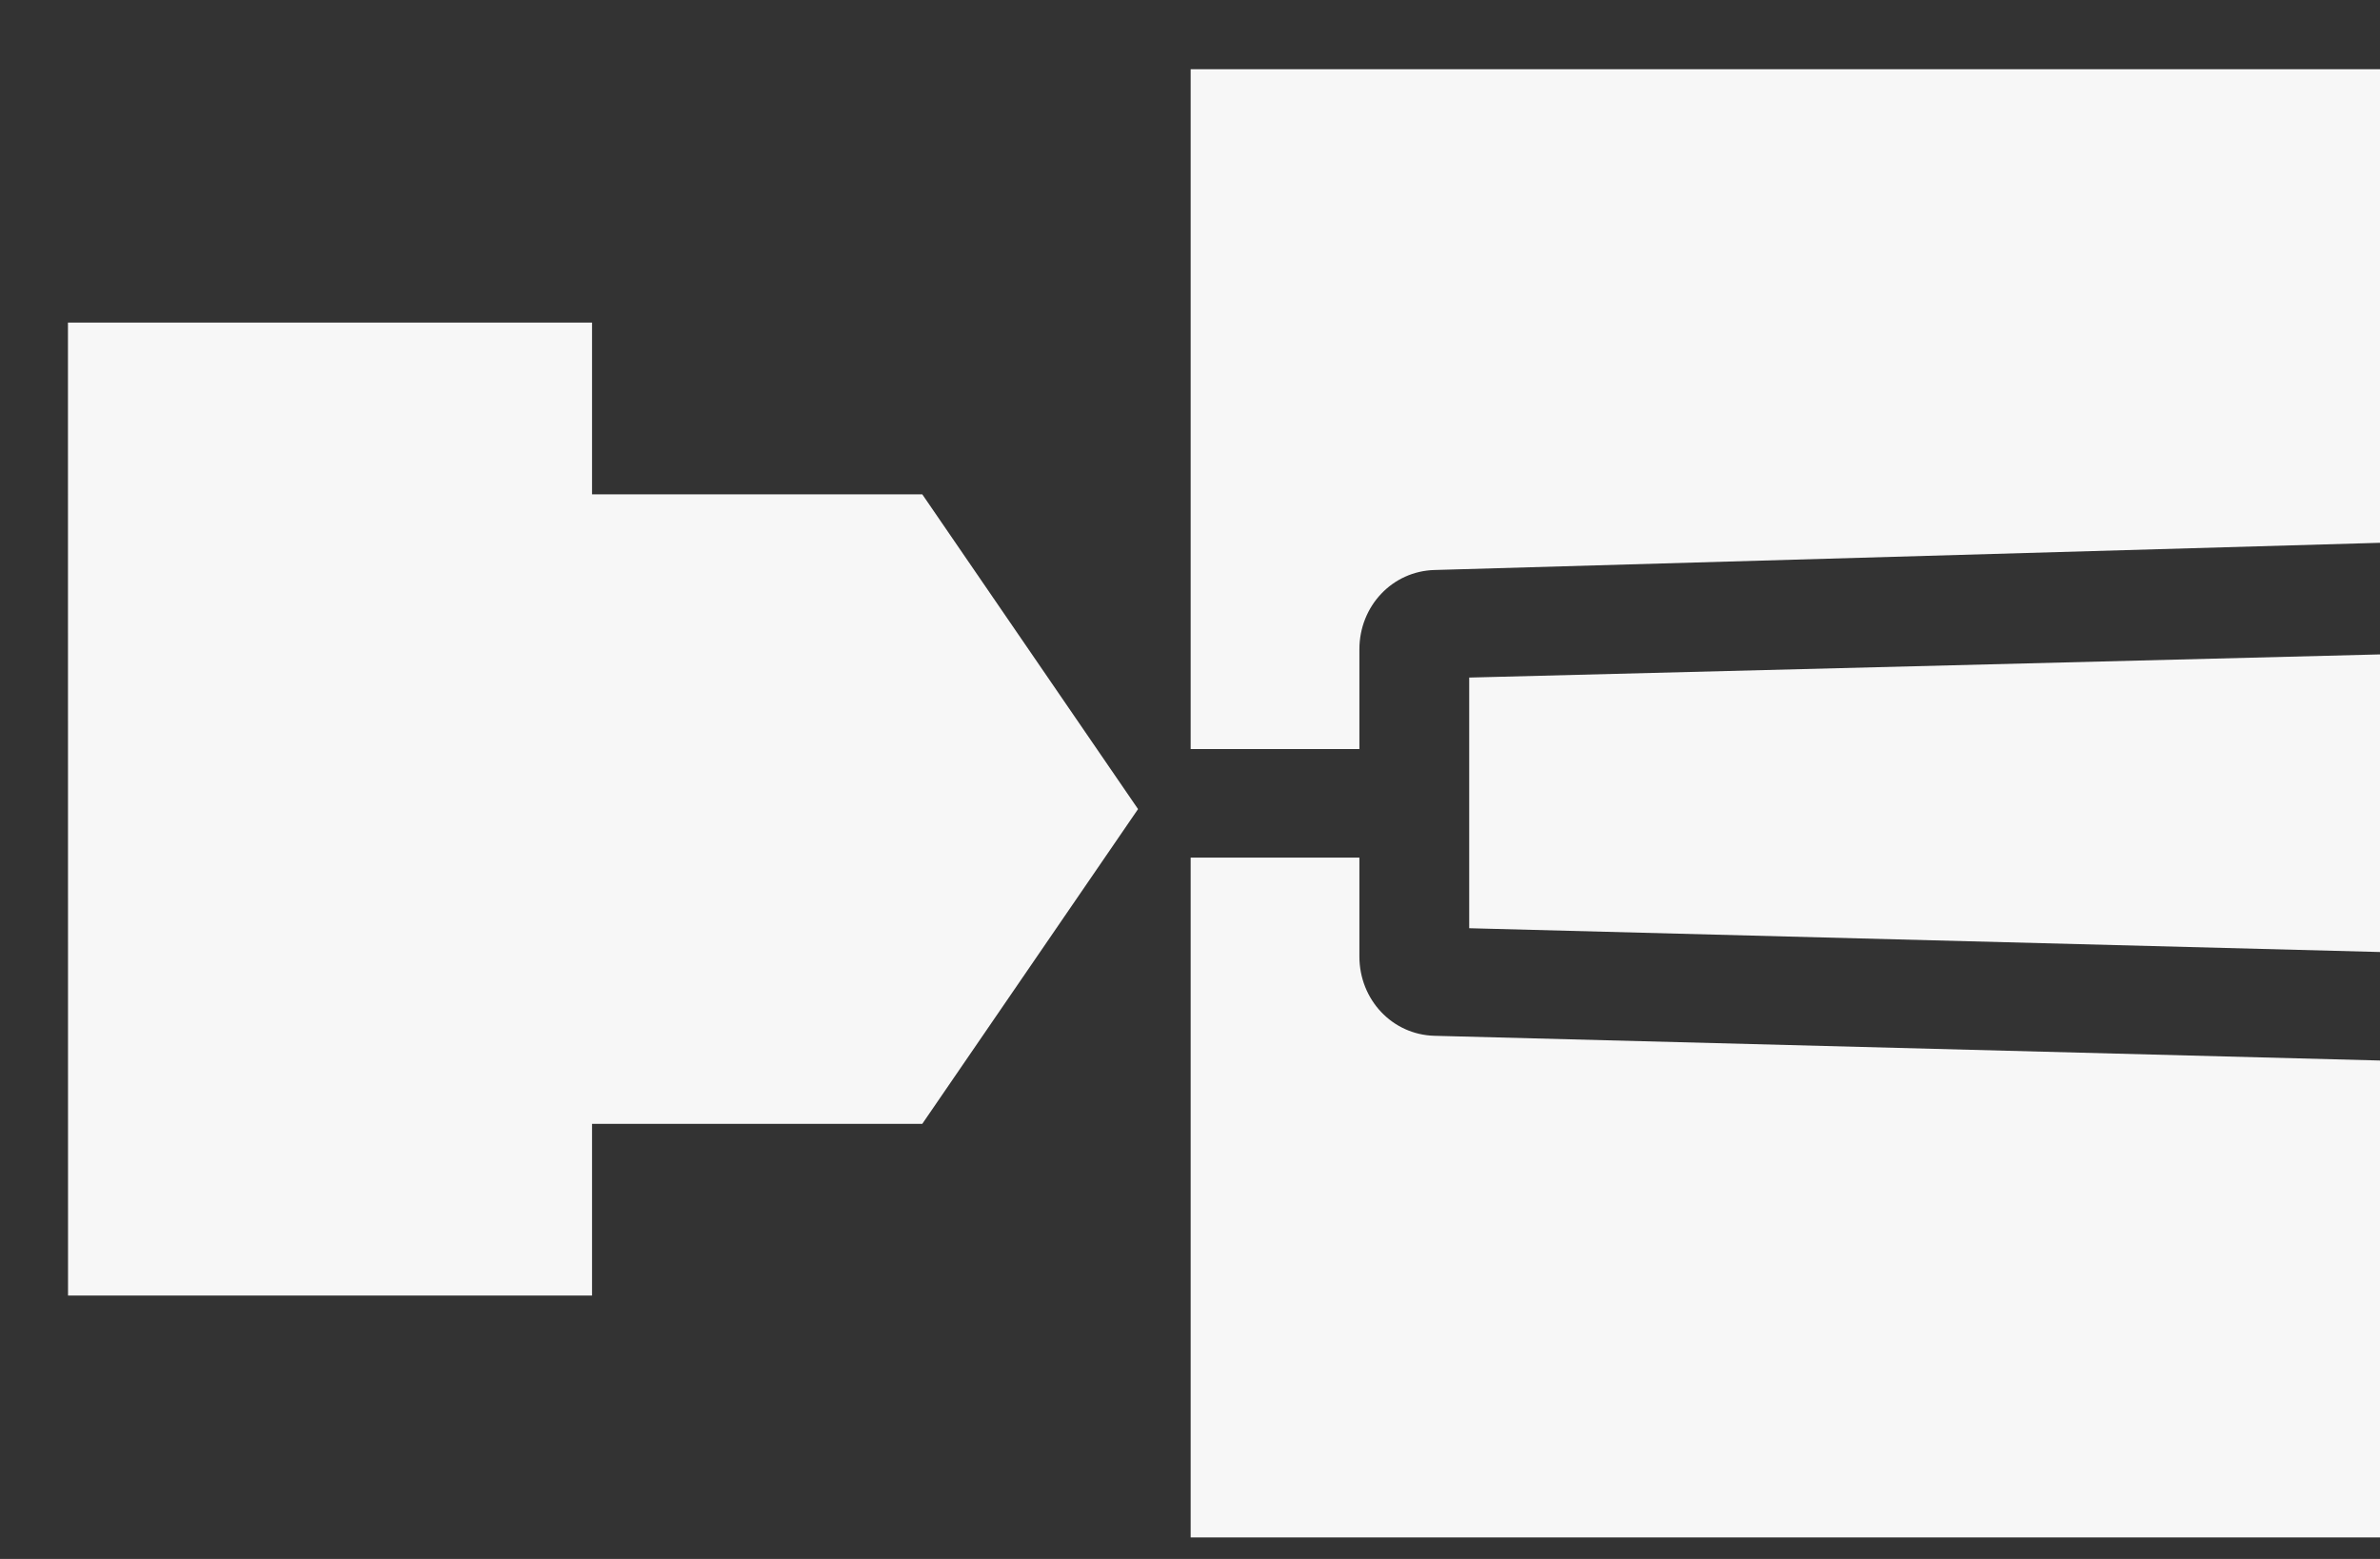
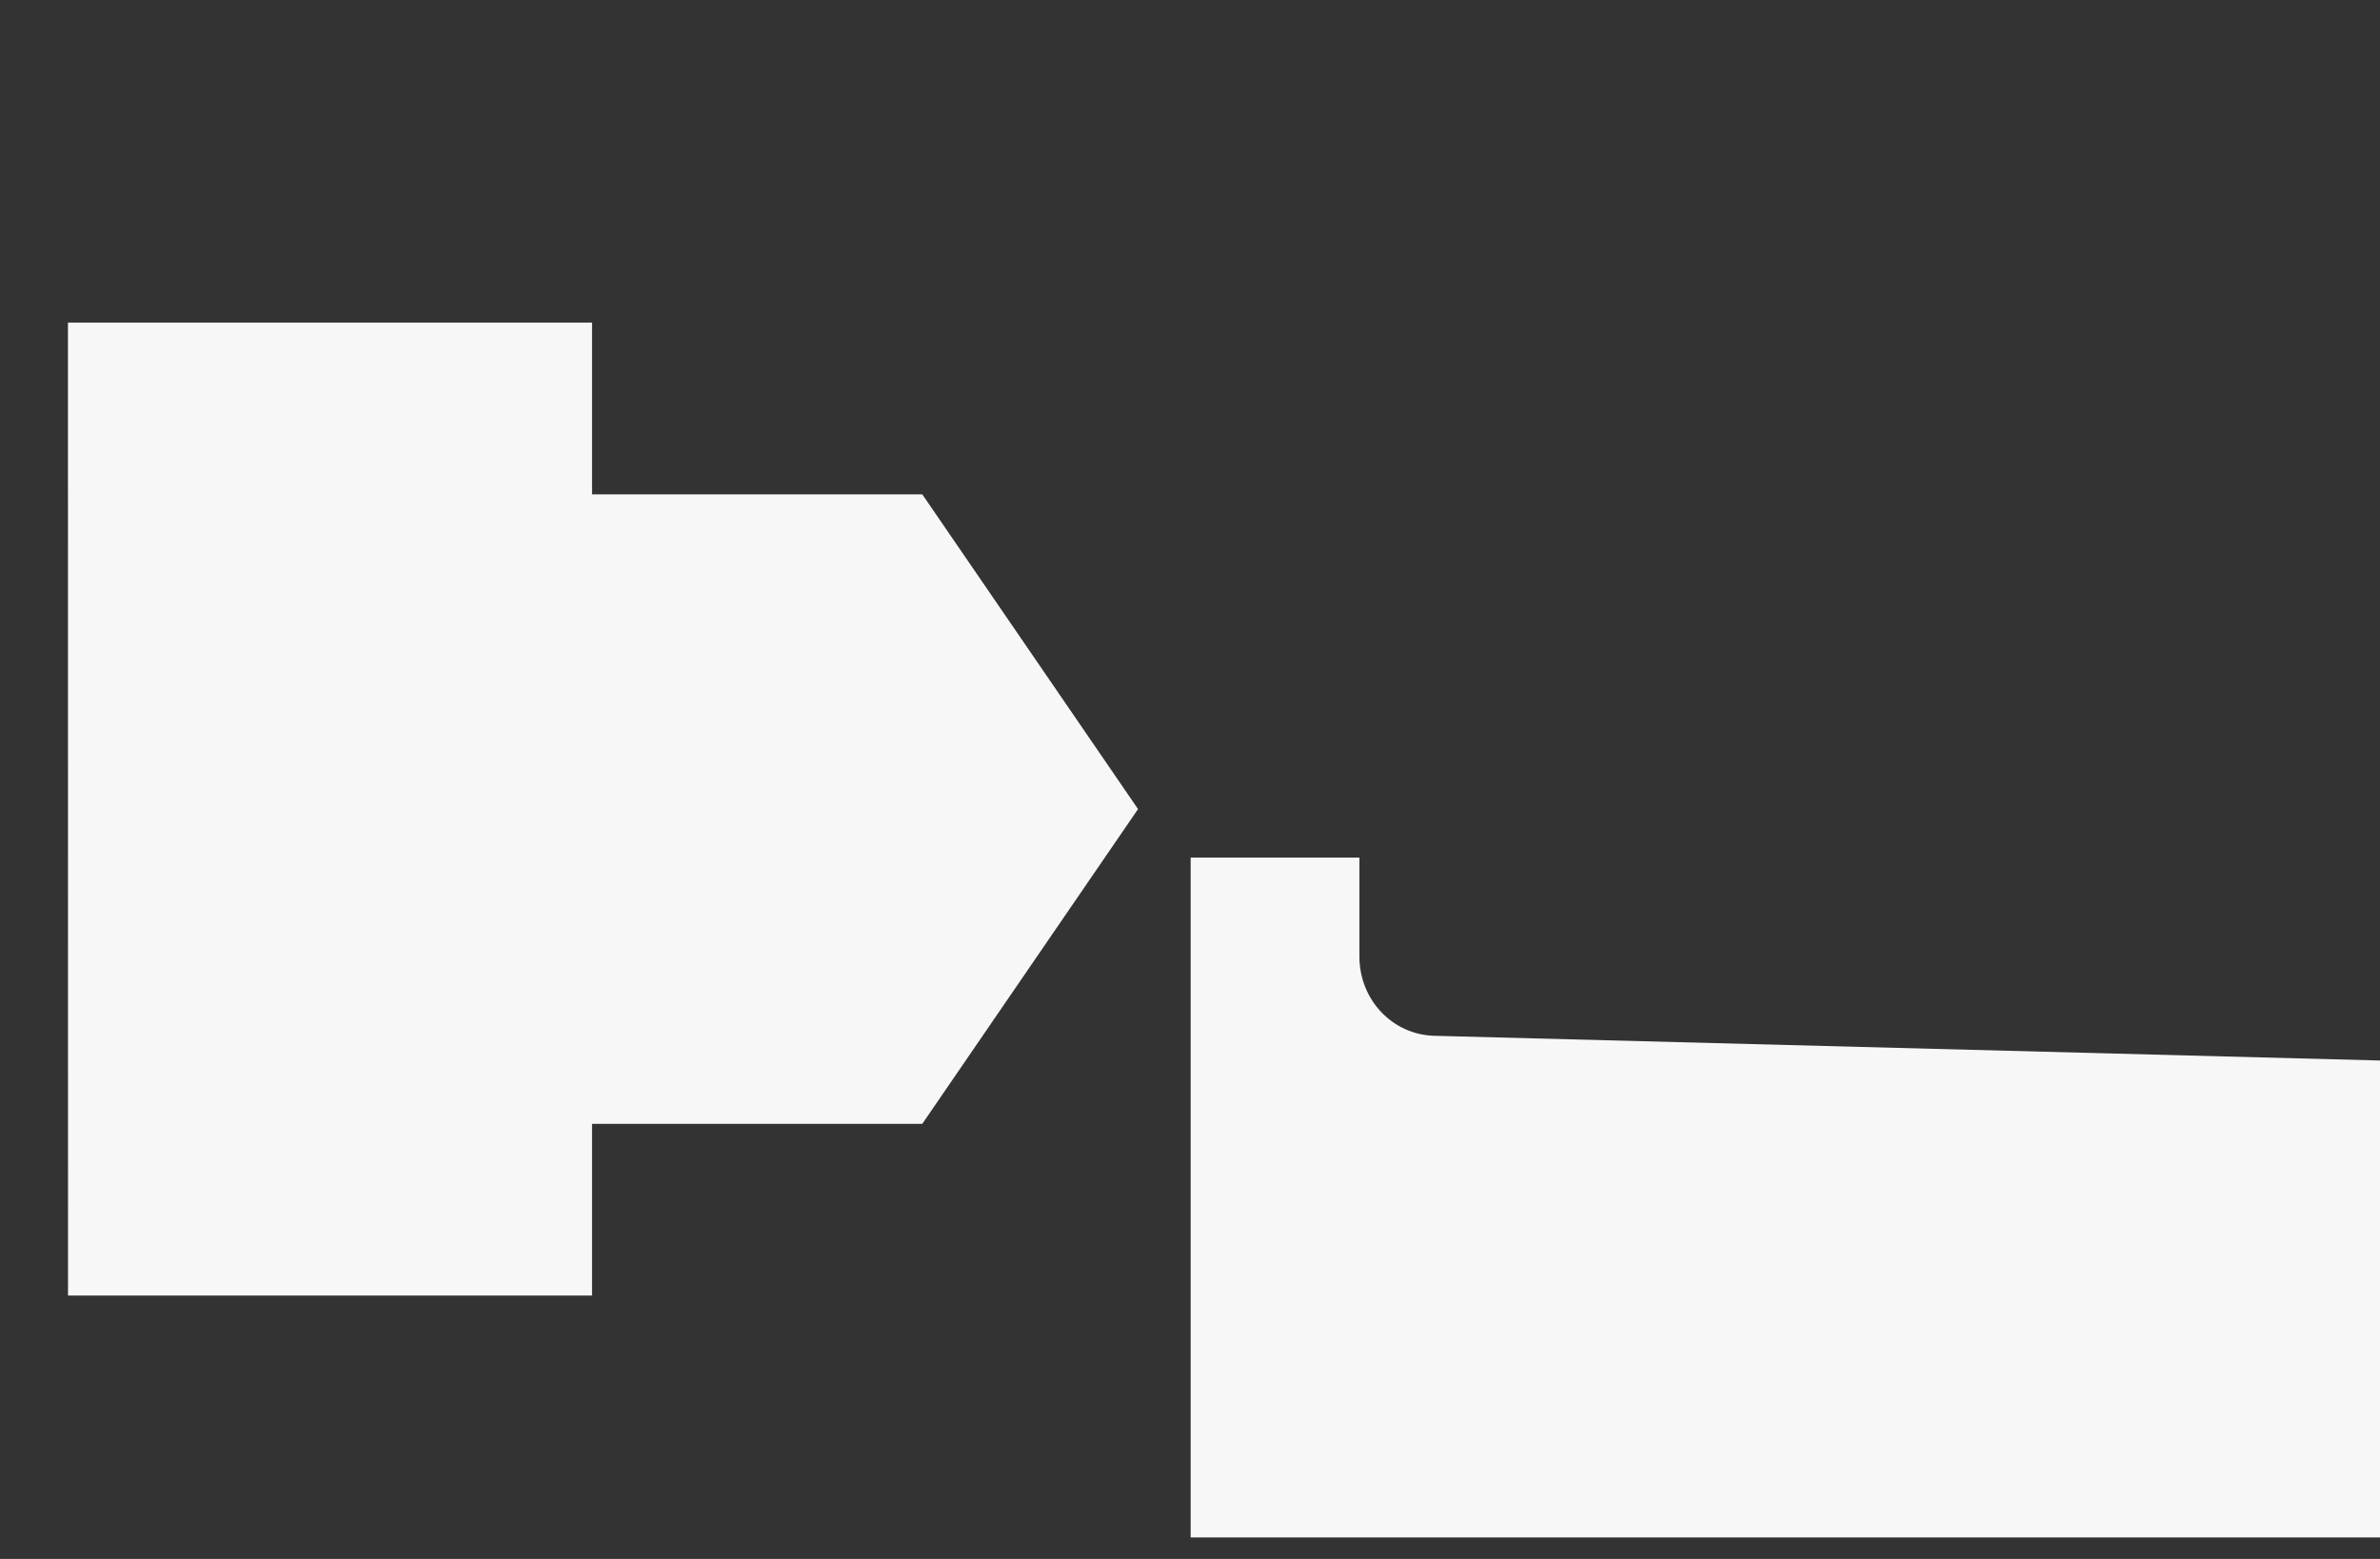
<svg xmlns="http://www.w3.org/2000/svg" width="29" height="19" viewBox="0 0 29 19" fill="none">
  <rect x="0" y="0" width="29" height="19" fill="#333333" stroke="none" />
  <path d="M30.666 12.969L17.479 12.624C16.966 12.611 16.564 12.186 16.564 11.656V10.452H14.508V18.738H32.4V13.726L31.627 13.7C31.175 13.684 30.793 13.377 30.666 12.969Z" fill="#F7F7F7" />
-   <path d="M31.912 7.214L31.91 7.227L31.907 7.226C31.855 7.374 31.779 7.503 31.677 7.609C31.481 7.809 31.227 7.92 30.955 7.926L17.902 8.258V11.313L30.954 11.654C31.281 11.663 31.588 11.826 31.774 12.091L31.855 12.229C31.862 12.239 31.876 12.268 31.889 12.302L31.919 12.387L32.391 12.403V7.179L31.92 7.194C31.919 7.201 31.914 7.207 31.912 7.214Z" fill="#F7F7F7" />
-   <path d="M14.508 9.129H16.564V7.915C16.564 7.385 16.967 6.96 17.481 6.947L30.684 6.567L30.718 6.482C30.727 6.463 30.736 6.444 30.746 6.426C30.802 6.328 30.856 6.256 30.921 6.19L31.068 6.068C31.134 6.017 31.239 5.963 31.35 5.929L31.427 5.908C31.455 5.901 31.495 5.893 31.533 5.889L31.621 5.881L32.4 5.856V0.844H14.508V9.129Z" fill="#F7F7F7" />
  <path d="M7.214 6.025V3.932H0.828L0.829 15.79H7.214V13.697H11.238L13.867 9.861L11.238 6.025H7.214Z" fill="#F7F7F7" />
</svg>